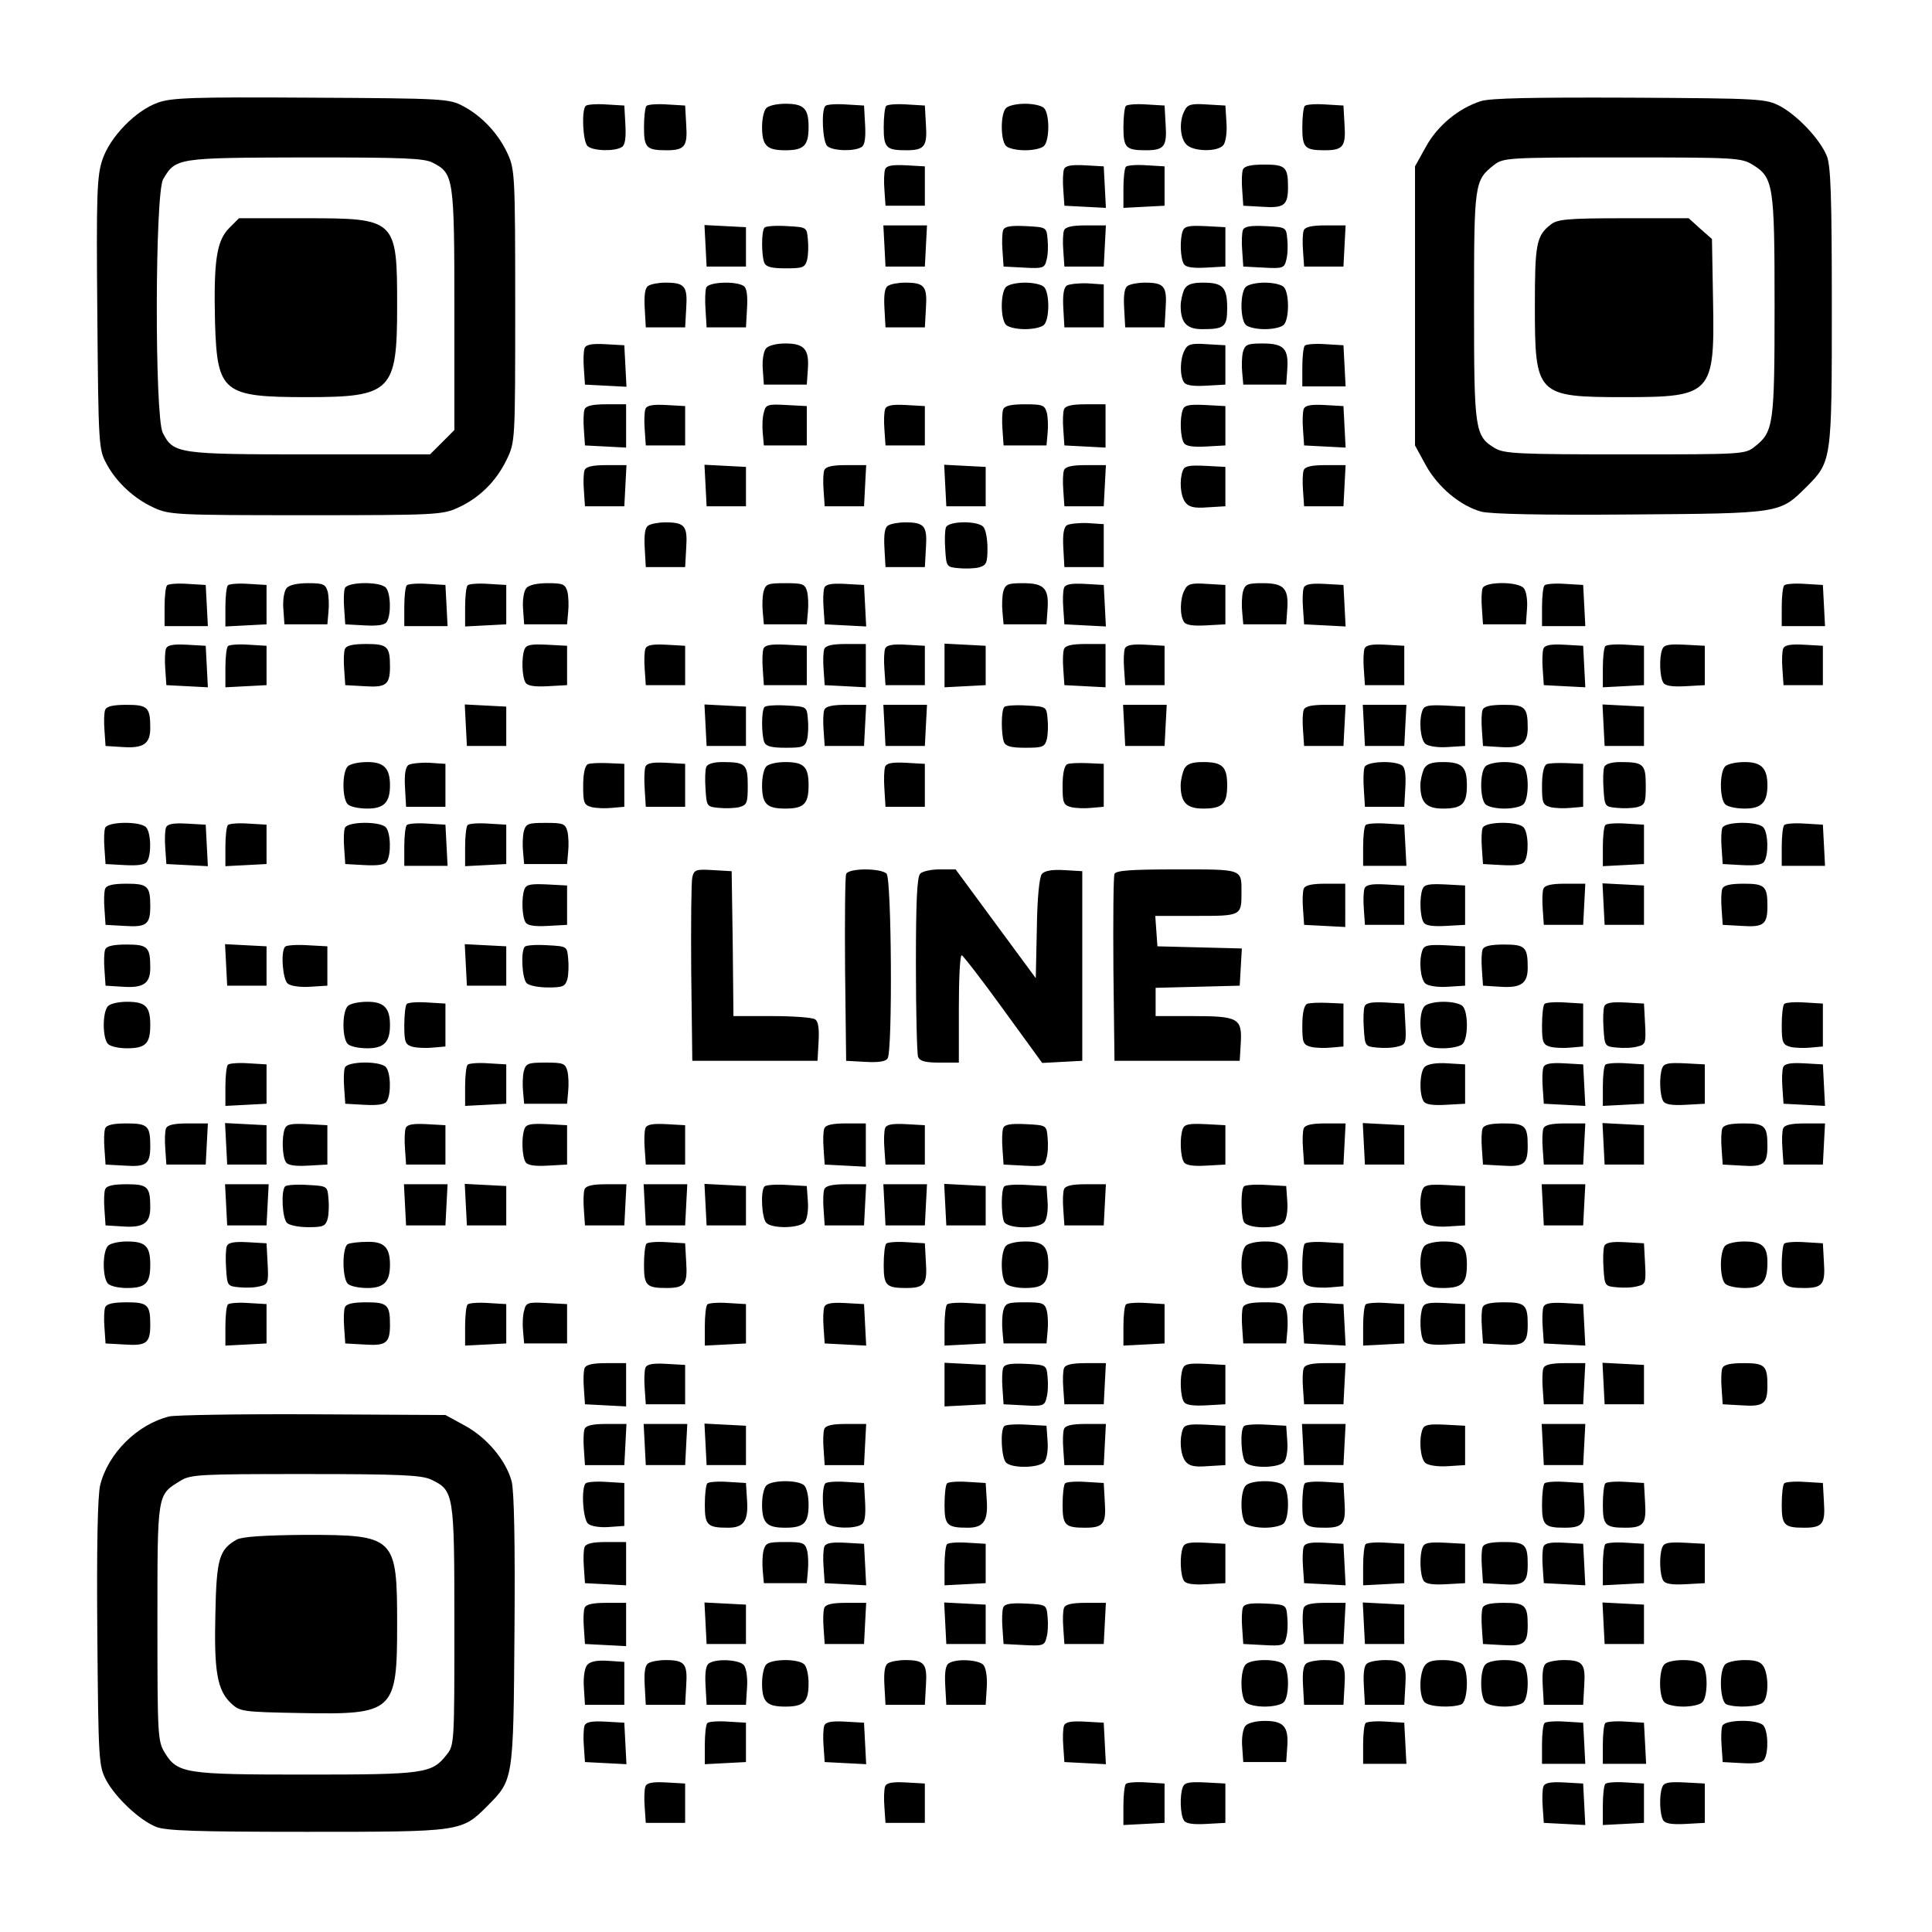
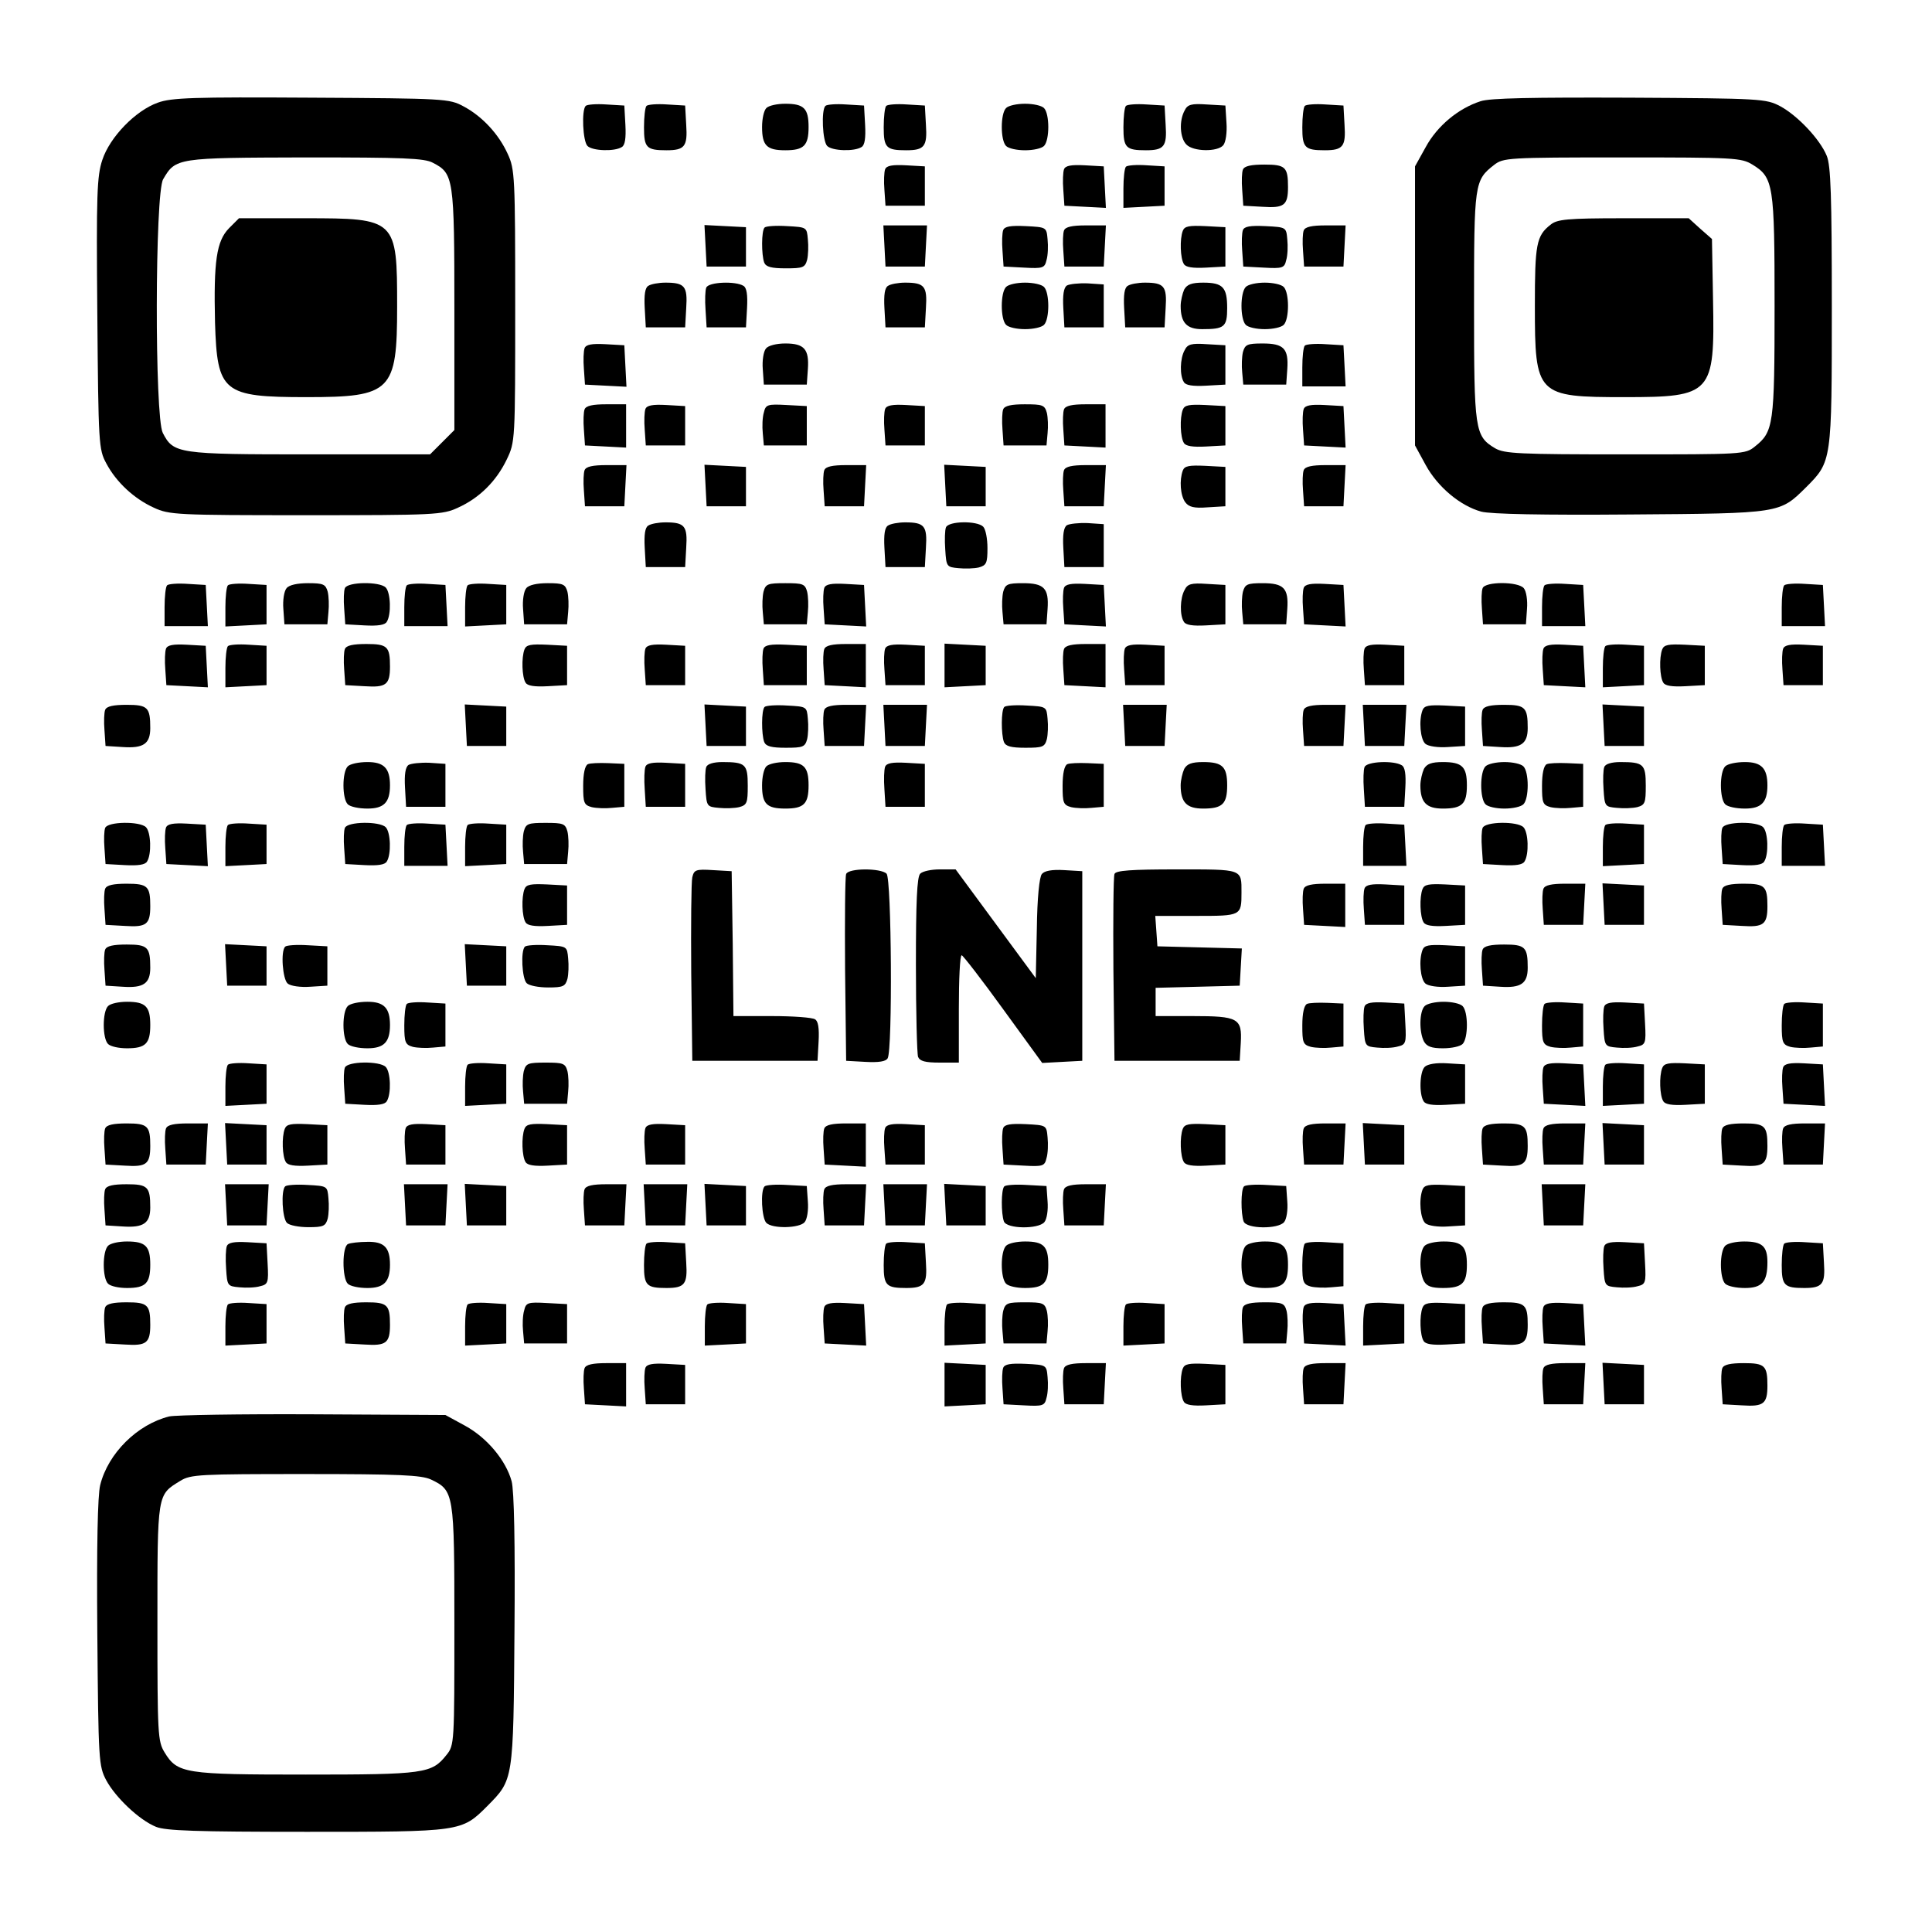
<svg xmlns="http://www.w3.org/2000/svg" version="1.0" width="720" height="720" viewBox="0 0 540 540">
  <path d="M44.1 28.7c-6.2 2.2-13.4 9.6-15.5 16-1.5 4.5-1.7 9.6-1.4 42.9.3 36.7.4 38 2.5 41.9 2.8 5.3 7.8 9.9 13.3 12.4 4.3 2 6.4 2.1 42.5 2.1s38.2-.1 42.5-2.1c6-2.7 10.7-7.4 13.6-13.4 2.4-5 2.4-5.1 2.4-43 0-36.1-.1-38.2-2.1-42.5-2.5-5.5-7.1-10.5-12.4-13.3-3.9-2.1-5.1-2.2-42.5-2.4-33-.2-39.1 0-42.9 1.4zM121 45.5c5.8 3 6 4.1 6 41.1v33.6l-3.4 3.4-3.4 3.4H86.6c-37 0-38.1-.2-41.1-6-2.3-4.5-2.2-67 .1-70.9 3.5-6 3.8-6 39.7-6.1 27.4 0 33.3.2 35.7 1.5z" />
  <path d="M64 63.8c-3.5 3.6-4.3 9.2-3.9 26.4.6 19.5 2.2 20.8 25.6 20.8 23.7 0 25.3-1.6 25.3-25.3 0-24.5-.2-24.7-25.8-24.7H66.8L64 63.8zm349.8-35.5c-6.2 2-12.1 6.9-15.3 12.8l-3 5.4v78l3 5.5c3.4 6.2 9.7 11.4 15.5 13 2.6.7 17.3 1 41.7.8 42.2-.3 41.7-.3 49.1-7.6 7.2-7.2 7.2-7.2 7.2-50.5 0-31-.3-39.4-1.4-42.1-1.9-4.7-8.2-11.3-13-13.9-4-2.1-5.2-2.2-42.1-2.4-27.2-.1-39.1.1-41.7 1zm76 17.7c5.9 3.6 6.2 5.6 6.2 39.5 0 33.2-.3 35.2-5.5 39.3-2.7 2.2-3.4 2.2-36.2 2.2-29.8 0-33.8-.2-36.4-1.7-5.7-3.4-5.9-5-5.9-39.8 0-34.3.1-35.1 5.6-39.4 2.6-2 3.7-2.1 35.8-2.1 31.4 0 33.3.1 36.4 2z" />
  <path d="M433.4 62.8c-4 3.1-4.4 5.5-4.4 22.7 0 25 .5 25.5 25.1 25.5 24.4 0 25.2-.9 24.7-27.1l-.3-17.1-3.3-2.9L472 61h-18.3c-15.7 0-18.5.3-20.3 1.8zM163.7 29.6c-1.2 1.2-.8 9.9.5 11.2 1.4 1.4 7.6 1.6 9.6.3.9-.5 1.2-2.5 1-6.2l-.3-5.4-5-.3c-2.8-.2-5.4 0-5.8.4zm17 0c-.4.4-.7 3.1-.7 6 0 5.7.7 6.4 6.3 6.4 5.1 0 5.9-1.1 5.5-7.1l-.3-5.4-5-.3c-2.8-.2-5.4 0-5.8.4zm33.5.6c-.7.7-1.2 3-1.2 5.3 0 5.2 1.3 6.5 6.5 6.5s6.5-1.3 6.5-6.5-1.3-6.5-6.5-6.5c-2.3 0-4.6.5-5.3 1.2zm16.5-.6c-1.2 1.2-.8 9.9.5 11.2 1.4 1.4 7.6 1.6 9.6.3.9-.5 1.2-2.5 1-6.2l-.3-5.4-5-.3c-2.8-.2-5.4 0-5.8.4zm17 0c-.4.4-.7 3.1-.7 6 0 5.7.7 6.4 6.3 6.4 5.1 0 5.9-1.1 5.5-7.1l-.3-5.4-5-.3c-2.8-.2-5.4 0-5.8.4zm33.5.6c-1.6 1.6-1.6 9 0 10.6.7.7 3 1.2 5.3 1.2s4.6-.5 5.3-1.2c1.6-1.6 1.6-9 0-10.6-.7-.7-3-1.2-5.3-1.2s-4.6.5-5.3 1.2zm33.5-.6c-.4.4-.7 3.1-.7 6 0 5.7.7 6.4 6.3 6.4 5.1 0 5.9-1.1 5.5-7.1l-.3-5.4-5-.3c-2.8-.2-5.4 0-5.8.4zm16.4 1.3c-1.6 2.9-1.3 7.7.5 9.5 1.9 2 8.7 2.1 10.3.2.7-.8 1.1-3.6.9-6.3l-.3-4.8-5.2-.3c-4.3-.3-5.4 0-6.2 1.7zm33.6-1.3c-.4.4-.7 3.1-.7 6 0 5.7.7 6.4 6.3 6.4 5.1 0 5.9-1.1 5.5-7.1l-.3-5.4-5-.3c-2.8-.2-5.4 0-5.8.4zM247.4 47.3c-.3.8-.4 3.4-.2 5.8l.3 4.4h11v-11l-5.3-.3c-3.8-.2-5.4.1-5.8 1.1zm50 0c-.3.8-.4 3.4-.2 5.8l.3 4.4 5.8.3 5.8.3-.3-5.8-.3-5.8-5.3-.3c-3.8-.2-5.4.1-5.8 1.1zm17.3-.7c-.4.4-.7 3.2-.7 6.1v5.4l5.8-.3 5.7-.3v-11l-5-.3c-2.8-.2-5.4 0-5.8.4zm32.7.8c-.3.7-.4 3.3-.2 5.7l.3 4.4 5.4.3c6 .4 7.1-.4 7.1-5.5 0-5.6-.7-6.3-6.6-6.3-3.7 0-5.6.4-6 1.4zM197.2 68.7l.3 5.8h11v-11l-5.8-.3-5.8-.3.3 5.8zm16.5-5.1c-.9.9-.9 7.6-.1 9.8.5 1.2 2 1.6 6 1.6 4.8 0 5.4-.2 6-2.4.3-1.3.4-3.8.2-5.7-.3-3.4-.3-3.4-5.8-3.7-3.1-.2-5.9 0-6.3.4zm33.5 5.1l.3 5.8h11l.3-5.8.3-5.7h-12.2l.3 5.7zm33.2-4.4c-.3.8-.4 3.4-.2 5.8l.3 4.4 5.7.3c5.3.3 5.8.1 6.3-2.1.4-1.3.5-3.9.3-5.8-.3-3.4-.3-3.4-6.1-3.7-4.3-.2-5.9.1-6.3 1.1zm17 .1c-.3.7-.4 3.3-.2 5.7l.3 4.4h11l.3-5.8.3-5.7h-5.6c-3.8 0-5.7.4-6.1 1.4zm33.2.1c-.9 2.3-.7 7.8.3 9.3.5.9 2.5 1.2 6.2 1l5.4-.3v-11l-5.6-.3c-4.5-.2-5.8 0-6.3 1.3zm16.8-.2c-.3.8-.4 3.4-.2 5.8l.3 4.4 5.7.3c5.3.3 5.8.1 6.3-2.1.4-1.3.5-3.9.3-5.8-.3-3.4-.3-3.4-6.1-3.7-4.3-.2-5.9.1-6.3 1.1zm17 .1c-.3.7-.4 3.3-.2 5.7l.3 4.4h11l.3-5.8.3-5.7h-5.6c-3.8 0-5.7.4-6.1 1.4zM181.2 79.9c-.9.5-1.2 2.5-1 6.2l.3 5.4h11l.3-5.4c.4-6.1-.4-7.1-5.8-7.1-1.9 0-4.1.4-4.8.9zm16.2.5c-.3.7-.4 3.5-.2 6.2l.3 4.9h11l.3-5.4c.2-3.7-.1-5.7-1-6.2-2.2-1.4-9.8-1.1-10.4.5zm50.8-.5c-.9.5-1.2 2.5-1 6.2l.3 5.4h11l.3-5.4c.4-6.1-.4-7.1-5.8-7.1-1.9 0-4.1.4-4.8.9zm33 .3c-1.6 1.6-1.6 9 0 10.6.7.7 3 1.2 5.3 1.2s4.6-.5 5.3-1.2c1.6-1.6 1.6-9 0-10.6-.7-.7-3-1.2-5.3-1.2s-4.6.5-5.3 1.2zm17-.4c-.9.6-1.2 2.7-1 6.3l.3 5.4h11v-12l-4.5-.3c-2.5-.1-5.1.2-5.8.6zm17 .1c-.9.5-1.2 2.5-1 6.2l.3 5.4h11l.3-5.4c.4-6.1-.4-7.1-5.8-7.1-1.9 0-4.1.4-4.8.9zm15.8 1c-.5 1.1-1 3.2-1 4.6 0 4.7 1.7 6.5 6 6.5 6.2 0 7-.6 7-5.9 0-5.8-1.2-7.1-6.7-7.1-3.2 0-4.5.5-5.3 1.9zm17.2-.7c-1.6 1.6-1.6 9 0 10.6.7.7 3 1.2 5.3 1.2s4.6-.5 5.3-1.2c1.6-1.6 1.6-9 0-10.6-.7-.7-3-1.2-5.3-1.2s-4.6.5-5.3 1.2zM163.4 97.3c-.3.8-.4 3.4-.2 5.8l.3 4.4 5.8.3 5.8.3-.3-5.8-.3-5.8-5.3-.3c-3.8-.2-5.4.1-5.8 1.1zm50.7.1c-.7.8-1.1 3.4-.9 5.8l.3 4.3h12l.3-4.3c.4-5.6-1-7.2-6.3-7.2-2.5 0-4.8.6-5.4 1.4zm117 .5c-1.3 2.3-1.4 7.1-.2 8.9.5.9 2.5 1.2 6.2 1l5.4-.3v-11l-5.2-.3c-4.3-.3-5.4 0-6.2 1.7zm16.3.5c-.3 1.3-.4 3.8-.2 5.7l.3 3.4h12l.3-4.3c.4-5.8-1-7.2-6.9-7.2-4.3 0-4.9.3-5.5 2.4zm17.3-1.8c-.4.4-.7 3.1-.7 6.1v5.3h12.1l-.3-5.8-.3-5.7-5-.3c-2.8-.2-5.4 0-5.8.4zm-201.3 17.8c-.3.7-.4 3.3-.2 5.7l.3 4.4 5.8.3 5.7.3V113h-5.5c-3.8 0-5.7.4-6.1 1.4zm17-.1c-.3.8-.4 3.4-.2 5.8l.3 4.4h11v-11l-5.3-.3c-3.8-.2-5.4.1-5.8 1.1zm33.1 1c-.4 1.3-.5 3.9-.3 5.8l.3 3.4h12v-11l-5.7-.3c-5.3-.3-5.8-.1-6.3 2.1zm33.9-1c-.3.8-.4 3.4-.2 5.8l.3 4.4h11v-11l-5.3-.3c-3.8-.2-5.4.1-5.8 1.1zm33 .1c-.3.7-.4 3.3-.2 5.7l.3 4.4h12l.3-3.4c.2-1.9.1-4.4-.2-5.7-.6-2.2-1.2-2.4-6.2-2.4-3.7 0-5.6.4-6 1.4zm17 0c-.3.7-.4 3.3-.2 5.7l.3 4.4 5.8.3 5.7.3V113h-5.5c-3.8 0-5.7.4-6.1 1.4zm33.2.1c-.9 2.3-.7 7.8.3 9.3.5.9 2.5 1.2 6.2 1l5.4-.3v-11l-5.6-.3c-4.5-.2-5.8 0-6.3 1.3zm33.8-.2c-.3.8-.4 3.4-.2 5.8l.3 4.4 5.8.3 5.8.3-.3-5.8-.3-5.8-5.3-.3c-3.8-.2-5.4.1-5.8 1.1zm-201 17.1c-.3.7-.4 3.3-.2 5.7l.3 4.4h11l.3-5.8.3-5.7h-5.6c-3.8 0-5.7.4-6.1 1.4zm33.8 4.3l.3 5.8h11v-11l-5.8-.3-5.8-.3.3 5.8zm33.2-4.3c-.3.7-.4 3.3-.2 5.7l.3 4.4h11l.3-5.8.3-5.7h-5.6c-3.8 0-5.7.4-6.1 1.4zm33.8 4.3l.3 5.8h11v-11l-5.8-.3-5.8-.3.3 5.8zm33.2-4.3c-.3.7-.4 3.3-.2 5.7l.3 4.4h11l.3-5.8.3-5.7h-5.6c-3.8 0-5.7.4-6.1 1.4zm33.2.1c-1 2.7-.7 7 .7 8.9 1 1.3 2.4 1.7 6.2 1.4l5-.3v-11l-5.6-.3c-4.5-.2-5.8 0-6.3 1.3zm33.8-.1c-.3.7-.4 3.3-.2 5.7l.3 4.4h11l.3-5.8.3-5.7h-5.6c-3.8 0-5.7.4-6.1 1.4zm-183.2 15.5c-.9.5-1.2 2.5-1 6.2l.3 5.4h11l.3-5.4c.4-6.1-.4-7.1-5.8-7.1-1.9 0-4.1.4-4.8.9zm67 0c-.9.5-1.2 2.5-1 6.2l.3 5.4h11l.3-5.4c.4-6.1-.4-7.1-5.8-7.1-1.9 0-4.1.4-4.8.9zm16.2.5c-.3.7-.4 3.5-.2 6.2.3 4.8.4 4.9 3.7 5.2 1.9.2 4.4.1 5.7-.2 2.1-.6 2.4-1.2 2.4-5.4 0-2.6-.5-5.3-1.2-6-1.7-1.7-9.7-1.6-10.4.2zm33.8-.6c-.9.6-1.2 2.7-1 6.3l.3 5.4h11v-12l-4.5-.3c-2.5-.1-5.1.2-5.8.6zM46.7 163.6c-.4.4-.7 3.1-.7 6.1v5.3h12.1l-.3-5.8-.3-5.7-5-.3c-2.8-.2-5.4 0-5.8.4zm17 0c-.4.4-.7 3.2-.7 6.1v5.4l5.8-.3 5.7-.3v-11l-5-.3c-2.8-.2-5.4 0-5.8.4zm16.4.8c-.7.8-1.1 3.4-.9 5.8l.3 4.3h12l.3-3.4c.2-1.9.1-4.4-.2-5.7-.6-2.1-1.2-2.4-5.5-2.4-3 0-5.3.5-6 1.4zm16.3 0c-.3.7-.4 3.3-.2 5.7l.3 4.4 5.4.3c3.7.2 5.7-.1 6.2-1 1.3-2 1.1-8.2-.3-9.6-1.7-1.7-10.7-1.6-11.4.2zm17.3-.8c-.4.4-.7 3.1-.7 6.1v5.3h12.1l-.3-5.8-.3-5.7-5-.3c-2.8-.2-5.4 0-5.8.4zm17 0c-.4.4-.7 3.2-.7 6.1v5.4l5.8-.3 5.7-.3v-11l-5-.3c-2.8-.2-5.4 0-5.8.4zm16.4.8c-.7.8-1.1 3.4-.9 5.8l.3 4.3h12l.3-3.4c.2-1.9.1-4.4-.2-5.7-.6-2.1-1.2-2.4-5.5-2.4-3 0-5.3.5-6 1.4zm66.3 1c-.3 1.3-.4 3.8-.2 5.7l.3 3.4h12l.3-3.4c.2-1.9.1-4.4-.2-5.7-.6-2.2-1.2-2.4-6.1-2.4-4.9 0-5.5.2-6.1 2.4zm17-1.1c-.3.8-.4 3.4-.2 5.8l.3 4.4 5.8.3 5.8.3-.3-5.8-.3-5.8-5.3-.3c-3.8-.2-5.4.1-5.8 1.1zm50 1.1c-.3 1.3-.4 3.8-.2 5.7l.3 3.4h12l.3-4.3c.4-5.8-1-7.2-6.9-7.2-4.3 0-4.9.3-5.5 2.4zm17-1.1c-.3.8-.4 3.4-.2 5.8l.3 4.4 5.8.3 5.8.3-.3-5.8-.3-5.8-5.3-.3c-3.8-.2-5.4.1-5.8 1.1zm33.7.6c-1.3 2.3-1.4 7.1-.2 8.9.5.9 2.5 1.2 6.2 1l5.4-.3v-11l-5.2-.3c-4.3-.3-5.4 0-6.2 1.7zm16.3.5c-.3 1.3-.4 3.8-.2 5.7l.3 3.4h12l.3-4.3c.4-5.8-1-7.2-6.9-7.2-4.3 0-4.9.3-5.5 2.4zm17-1.1c-.3.8-.4 3.4-.2 5.8l.3 4.4 5.8.3 5.8.3-.3-5.8-.3-5.8-5.3-.3c-3.8-.2-5.4.1-5.8 1.1zm50 .1c-.3.7-.4 3.3-.2 5.7l.3 4.4h12l.3-4.3c.2-2.4-.2-5-.9-5.8-1.6-1.9-10.8-1.9-11.5 0zm17.3-.8c-.4.4-.7 3.1-.7 6.1v5.3h12.1l-.3-5.8-.3-5.7-5-.3c-2.8-.2-5.4 0-5.8.4zm67 0c-.4.4-.7 3.1-.7 6.1v5.3h12.1l-.3-5.8-.3-5.7-5-.3c-2.8-.2-5.4 0-5.8.4zM46.4 181.3c-.3.8-.4 3.4-.2 5.8l.3 4.4 5.8.3 5.8.3-.3-5.8-.3-5.8-5.3-.3c-3.8-.2-5.4.1-5.8 1.1zm17.3-.7c-.4.4-.7 3.2-.7 6.1v5.4l5.8-.3 5.7-.3v-11l-5-.3c-2.8-.2-5.4 0-5.8.4zm32.7.8c-.3.7-.4 3.3-.2 5.7l.3 4.4 5.4.3c6 .4 7.1-.4 7.1-5.5 0-5.6-.7-6.3-6.6-6.3-3.7 0-5.6.4-6 1.4zm50.2.1c-.9 2.3-.7 7.8.3 9.3.5.9 2.5 1.2 6.2 1l5.4-.3v-11l-5.6-.3c-4.5-.2-5.8 0-6.3 1.3zm33.8-.2c-.3.8-.4 3.4-.2 5.8l.3 4.4h11v-11l-5.3-.3c-3.8-.2-5.4.1-5.8 1.1zm33 0c-.3.8-.4 3.4-.2 5.8l.3 4.4h12v-11l-5.8-.3c-4.3-.2-5.9.1-6.3 1.1zm17 .1c-.3.7-.4 3.3-.2 5.7l.3 4.4 5.8.3 5.7.3V180h-5.5c-3.8 0-5.7.4-6.1 1.4zm17-.1c-.3.8-.4 3.4-.2 5.8l.3 4.4h11v-11l-5.3-.3c-3.8-.2-5.4.1-5.8 1.1zM264 186v6.1l5.8-.3 5.7-.3v-11l-5.7-.3-5.8-.3v6.1zm33.4-4.6c-.3.7-.4 3.3-.2 5.7l.3 4.4 5.8.3 5.7.3V180h-5.5c-3.8 0-5.7.4-6.1 1.4zm17-.1c-.3.8-.4 3.4-.2 5.8l.3 4.4h11v-11l-5.3-.3c-3.8-.2-5.4.1-5.8 1.1zm67 0c-.3.8-.4 3.4-.2 5.8l.3 4.4h11v-11l-5.3-.3c-3.8-.2-5.4.1-5.8 1.1zm50 0c-.3.8-.4 3.4-.2 5.8l.3 4.4 5.8.3 5.8.3-.3-5.8-.3-5.8-5.3-.3c-3.8-.2-5.4.1-5.8 1.1zm17.3-.7c-.4.4-.7 3.2-.7 6.1v5.4l5.8-.3 5.7-.3v-11l-5-.3c-2.8-.2-5.4 0-5.8.4zm15.9.9c-.9 2.3-.7 7.8.3 9.3.5.9 2.5 1.2 6.2 1l5.4-.3v-11l-5.6-.3c-4.5-.2-5.8 0-6.3 1.3zm33.8-.2c-.3.8-.4 3.4-.2 5.8l.3 4.4h11v-11l-5.3-.3c-3.8-.2-5.4.1-5.8 1.1zm-469 17.1c-.3.7-.4 3.3-.2 5.7l.3 4.4 4.8.3c5.8.4 7.7-.9 7.7-5.3 0-5.8-.7-6.5-6.6-6.5-3.7 0-5.6.4-6 1.4zm100.8 4.3l.3 5.8h11v-11l-5.8-.3-5.8-.3.3 5.8zm67 0l.3 5.8h11v-11l-5.8-.3-5.8-.3.3 5.8zm16.5-5.1c-.9.9-.9 7.6-.1 9.8.5 1.2 2 1.6 6 1.6 4.8 0 5.4-.2 6-2.4.3-1.3.4-3.8.2-5.7-.3-3.4-.3-3.4-5.8-3.7-3.1-.2-5.9 0-6.3.4zm16.7.8c-.3.7-.4 3.3-.2 5.7l.3 4.4h11l.3-5.8.3-5.7h-5.6c-3.8 0-5.7.4-6.1 1.4zm16.8 4.3l.3 5.8h11l.3-5.8.3-5.7h-12.2l.3 5.7zm33.5-5.1c-.9.9-.9 7.6-.1 9.8.5 1.2 2 1.6 6 1.6 4.8 0 5.4-.2 6-2.4.3-1.3.4-3.8.2-5.7-.3-3.4-.3-3.4-5.8-3.7-3.1-.2-5.9 0-6.3.4zm33.5 5.1l.3 5.8h11l.3-5.8.3-5.7h-12.2l.3 5.7zm50.2-4.3c-.3.7-.4 3.3-.2 5.7l.3 4.4h11l.3-5.8.3-5.7h-5.6c-3.8 0-5.7.4-6.1 1.4zm16.8 4.3l.3 5.8h11l.3-5.8.3-5.7h-12.2l.3 5.7zm16.4-4.2c-1.1 2.9-.6 8.2.8 9.4.8.7 3.6 1.1 6.3.9l4.8-.3v-11l-5.6-.3c-4.5-.2-5.8 0-6.3 1.3zm16.8-.1c-.3.7-.4 3.3-.2 5.7l.3 4.4 4.8.3c5.8.4 7.7-.9 7.7-5.3 0-5.8-.7-6.5-6.6-6.5-3.7 0-5.6.4-6 1.4zm33.8 4.3l.3 5.8h11v-11l-5.8-.3-5.8-.3.3 5.8zm-351 11.5c-1.6 1.6-1.6 9 0 10.6.7.7 3.1 1.2 5.5 1.2 4.6 0 6.3-1.7 6.3-6.5s-1.7-6.5-6.3-6.5c-2.4 0-4.8.5-5.5 1.2zm17-.4c-.9.6-1.2 2.7-1 6.3l.3 5.4h11v-12l-4.5-.3c-2.5-.1-5.1.2-5.8.6zm50.1-.2c-.8.4-1.3 2.6-1.3 6 0 4.8.2 5.4 2.4 6 1.3.3 3.8.4 5.7.2l3.4-.3v-12l-4.5-.2c-2.5-.1-5.1 0-5.7.3zm16.1.7c-.3.8-.4 3.6-.2 6.3l.3 4.9h11v-12l-5.3-.3c-3.8-.2-5.4.1-5.8 1.1zm17 .1c-.3.7-.4 3.5-.2 6.2.3 4.8.4 4.9 3.7 5.2 1.9.2 4.4.1 5.7-.2 2.2-.6 2.4-1.2 2.4-6 0-6-.6-6.6-7.1-6.6-2.4 0-4.2.5-4.5 1.4zm16.8-.2c-.7.7-1.2 3-1.2 5.3 0 5.2 1.3 6.5 6.5 6.5s6.5-1.3 6.5-6.5-1.3-6.5-6.5-6.5c-2.3 0-4.6.5-5.3 1.2zm33.2.1c-.3.8-.4 3.6-.2 6.3l.3 4.9h11v-12l-5.3-.3c-3.8-.2-5.4.1-5.8 1.1zm50.9-.7c-.8.4-1.3 2.6-1.3 6 0 4.8.2 5.4 2.4 6 1.3.3 3.8.4 5.7.2l3.4-.3v-12l-4.5-.2c-2.5-.1-5.1 0-5.7.3zm32.7 1.3c-.5 1.1-1 3.2-1 4.6 0 4.8 1.7 6.5 6.3 6.5 5.4 0 6.7-1.3 6.7-6.5s-1.3-6.5-6.7-6.5c-3.2 0-4.5.5-5.3 1.9zm50.4-.5c-.3.7-.4 3.5-.2 6.2l.3 4.9h11l.3-5.4c.2-3.7-.1-5.7-1-6.2-2.2-1.4-9.8-1.1-10.4.5zm16.6.5c-.5 1.1-1 3.2-1 4.6 0 4.8 1.7 6.5 6.3 6.5 5.4 0 6.7-1.3 6.7-6.5s-1.3-6.5-6.7-6.5c-3.2 0-4.5.5-5.3 1.9zm17.2-.7c-1.6 1.6-1.6 9 0 10.6.7.7 3 1.2 5.3 1.2s4.6-.5 5.3-1.2c1.6-1.6 1.6-9 0-10.6-.7-.7-3-1.2-5.3-1.2s-4.6.5-5.3 1.2zm17.1-.6c-.8.4-1.3 2.6-1.3 6 0 4.8.2 5.4 2.4 6 1.3.3 3.8.4 5.7.2l3.4-.3v-12l-4.5-.2c-2.5-.1-5.1 0-5.7.3zm16.1.8c-.3.7-.4 3.5-.2 6.2.3 4.8.4 4.9 3.7 5.2 1.9.2 4.4.1 5.7-.2 2.2-.6 2.4-1.2 2.4-6 0-6-.6-6.6-7.1-6.6-2.4 0-4.2.5-4.5 1.4zm33.8-.2c-1.6 1.6-1.6 9 0 10.6.7.7 3.1 1.2 5.5 1.2 4.6 0 6.3-1.7 6.3-6.5s-1.7-6.5-6.3-6.5c-2.4 0-4.8.5-5.5 1.2zM29.4 231.4c-.3.7-.4 3.3-.2 5.7l.3 4.4 5.4.3c3.7.2 5.7-.1 6.2-1 1.3-2 1.1-8.2-.3-9.6-1.7-1.7-10.7-1.6-11.4.2zm17-.1c-.3.8-.4 3.4-.2 5.8l.3 4.4 5.8.3 5.8.3-.3-5.8-.3-5.8-5.3-.3c-3.8-.2-5.4.1-5.8 1.1zm17.3-.7c-.4.4-.7 3.2-.7 6.1v5.4l5.8-.3 5.7-.3v-11l-5-.3c-2.8-.2-5.4 0-5.8.4zm32.7.8c-.3.7-.4 3.3-.2 5.7l.3 4.4 5.4.3c3.7.2 5.7-.1 6.2-1 1.3-2 1.1-8.2-.3-9.6-1.7-1.7-10.7-1.6-11.4.2zm17.3-.8c-.4.4-.7 3.1-.7 6.1v5.3h12.1l-.3-5.8-.3-5.7-5-.3c-2.8-.2-5.4 0-5.8.4zm17 0c-.4.4-.7 3.2-.7 6.1v5.4l5.8-.3 5.7-.3v-11l-5-.3c-2.8-.2-5.4 0-5.8.4zm15.7 1.8c-.3 1.3-.4 3.8-.2 5.7l.3 3.4h12l.3-3.4c.2-1.9.1-4.4-.2-5.7-.6-2.2-1.2-2.4-6.1-2.4-4.9 0-5.5.2-6.1 2.4zm235.3-1.8c-.4.4-.7 3.1-.7 6.1v5.3h12.1l-.3-5.8-.3-5.7-5-.3c-2.8-.2-5.4 0-5.8.4zm32.7.8c-.3.7-.4 3.3-.2 5.7l.3 4.4 5.4.3c3.7.2 5.7-.1 6.2-1 1.3-2 1.1-8.2-.3-9.6-1.7-1.7-10.7-1.6-11.4.2zm34.3-.8c-.4.4-.7 3.2-.7 6.1v5.4l5.8-.3 5.7-.3v-11l-5-.3c-2.8-.2-5.4 0-5.8.4zm32.7.8c-.3.7-.4 3.3-.2 5.7l.3 4.4 5.4.3c3.7.2 5.7-.1 6.2-1 1.3-2 1.1-8.2-.3-9.6-1.7-1.7-10.7-1.6-11.4.2zm17.3-.8c-.4.4-.7 3.1-.7 6.1v5.3h12.1l-.3-5.8-.3-5.7-5-.3c-2.8-.2-5.4 0-5.8.4zm-305.2 14.6c-.3 1.3-.4 13.3-.3 26.8l.3 24.5h35l.3-5.4c.2-3.7-.1-5.7-1-6.2-.7-.5-6.1-.9-12-.9H205l-.2-20.3-.3-20.2-5.2-.3c-4.8-.3-5.3-.1-5.8 2zm43-.9c-.3.7-.4 12.7-.3 26.7l.3 25.5 5.4.3c3.7.2 5.7-.1 6.2-1 1.4-2.2 1.1-50.2-.3-51.6-1.6-1.6-10.7-1.6-11.3.1zm20.7-.1c-.9.9-1.2 7.9-1.2 25.4 0 13.3.3 24.9.6 25.8.5 1.2 2 1.6 6 1.6h5.4v-15c0-8.3.3-15 .8-15 .4.1 5.6 6.8 11.6 15.1l10.9 15 5.6-.3 5.6-.3v-53l-5.1-.3c-3.4-.2-5.5.2-6.2 1.1-.7.8-1.3 6.8-1.4 15.2l-.3 13.9-11.2-15.2-11.2-15.2h-4.4c-2.4 0-4.8.5-5.5 1.2zm54.3.1c-.3.7-.4 12.7-.3 26.7l.3 25.5h35l.3-5c.4-6.9-.7-7.5-13.5-7.5H323v-7.9l11.8-.3 11.7-.3.3-5.2.3-5.2-11.8-.3-11.8-.3-.3-4.3-.3-4.2h11.4c12.6 0 12.7 0 12.7-6.5 0-6.7.5-6.5-18.1-6.5-12.8 0-17.1.3-17.4 1.3zm-282.1 4.1c-.3.7-.4 3.3-.2 5.7l.3 4.4 5.4.3c6 .4 7.1-.4 7.1-5.5 0-5.6-.7-6.3-6.6-6.3-3.7 0-5.6.4-6 1.4zm117.2.1c-.9 2.3-.7 7.8.3 9.3.5.9 2.5 1.2 6.2 1l5.4-.3v-11l-5.6-.3c-4.5-.2-5.8 0-6.3 1.3zm217.8-.1c-.3.7-.4 3.3-.2 5.7l.3 4.4 5.8.3 5.7.3V247h-5.5c-3.8 0-5.7.4-6.1 1.4zm17-.1c-.3.8-.4 3.4-.2 5.8l.3 4.4h11v-11l-5.3-.3c-3.8-.2-5.4.1-5.8 1.1zm16.2.2c-.9 2.3-.7 7.8.3 9.3.5.9 2.5 1.2 6.2 1l5.4-.3v-11l-5.6-.3c-4.5-.2-5.8 0-6.3 1.3zm33.8-.1c-.3.7-.4 3.3-.2 5.7l.3 4.4h11l.3-5.8.3-5.7h-5.6c-3.8 0-5.7.4-6.1 1.4zm16.8 4.3l.3 5.8h11v-11l-5.8-.3-5.8-.3.3 5.8zm33.2-4.3c-.3.7-.4 3.3-.2 5.7l.3 4.4 5.4.3c6 .4 7.1-.4 7.1-5.5 0-5.6-.7-6.3-6.6-6.3-3.7 0-5.6.4-6 1.4zm-452 17c-.3.7-.4 3.3-.2 5.7l.3 4.4 4.8.3c5.8.4 7.7-.9 7.7-5.3 0-5.8-.7-6.5-6.6-6.5-3.7 0-5.6.4-6 1.4zm33.8 4.3l.3 5.8h11v-11l-5.8-.3-5.8-.3.3 5.8zm16.5-5.1c-1.3 1.3-.7 9.1.7 10.3.8.7 3.6 1.1 6.3.9l4.8-.3v-11l-5.5-.3c-3.1-.2-5.9 0-6.3.4zm50.5 5.1l.3 5.8h11v-11l-5.8-.3-5.8-.3.3 5.8zm16.5-5.1c-1.2 1.2-.8 8.9.5 10.2.7.7 3.4 1.2 6 1.2 4.2 0 4.8-.3 5.4-2.4.3-1.3.4-3.8.2-5.7-.3-3.4-.3-3.4-5.8-3.7-3.1-.2-5.9 0-6.3.4zm250.9.9c-1.1 2.9-.6 8.2.8 9.4.8.7 3.6 1.1 6.3.9l4.8-.3v-11l-5.6-.3c-4.5-.2-5.8 0-6.3 1.3zm16.8-.1c-.3.7-.4 3.3-.2 5.7l.3 4.4 4.8.3c5.8.4 7.7-.9 7.7-5.3 0-5.8-.7-6.5-6.6-6.5-3.7 0-5.6.4-6 1.4zM30.2 281.2c-1.6 1.6-1.6 9 0 10.6.7.7 3 1.2 5.3 1.2 5.2 0 6.5-1.3 6.5-6.5s-1.3-6.5-6.5-6.5c-2.3 0-4.6.5-5.3 1.2zm67 0c-1.6 1.6-1.6 9 0 10.6.7.7 3.1 1.2 5.5 1.2 4.6 0 6.3-1.7 6.3-6.5s-1.7-6.5-6.3-6.5c-2.4 0-4.8.5-5.5 1.2zm16.5-.6c-.4.4-.7 3.1-.7 6 0 4.8.3 5.4 2.4 6 1.3.3 3.8.4 5.7.2l3.4-.3v-12l-5-.3c-2.8-.2-5.4 0-5.8.4zm251.6 0c-.8.4-1.3 2.6-1.3 6 0 4.8.2 5.4 2.4 6 1.3.3 3.8.4 5.7.2l3.4-.3v-12l-4.5-.2c-2.5-.1-5.1 0-5.7.3zm16.1.7c-.3.8-.4 3.6-.2 6.3.3 4.8.4 4.9 3.7 5.2 1.9.2 4.5.1 5.8-.3 2.2-.5 2.4-1 2.1-6.3l-.3-5.7-5.3-.3c-3.8-.2-5.4.1-5.8 1.1zm16.8-.1c-1.5 1.5-1.6 7.2-.2 9.9.8 1.4 2.1 1.9 5.3 1.9 2.4 0 4.8-.5 5.5-1.2 1.6-1.6 1.6-9 0-10.6-.7-.7-3-1.2-5.3-1.2s-4.6.5-5.3 1.2zm33.5-.6c-.4.4-.7 3.1-.7 6 0 4.8.3 5.4 2.4 6 1.3.3 3.8.4 5.7.2l3.4-.3v-12l-5-.3c-2.8-.2-5.4 0-5.8.4zm16.7.7c-.3.8-.4 3.6-.2 6.3.3 4.8.4 4.9 3.7 5.2 1.9.2 4.5.1 5.8-.3 2.2-.5 2.4-1 2.1-6.3l-.3-5.7-5.3-.3c-3.8-.2-5.4.1-5.8 1.1zm50.3-.7c-.4.4-.7 3.1-.7 6 0 4.8.3 5.4 2.4 6 1.3.3 3.8.4 5.7.2l3.4-.3v-12l-5-.3c-2.8-.2-5.4 0-5.8.4zm-435 17c-.4.4-.7 3.2-.7 6.1v5.4l5.8-.3 5.7-.3v-11l-5-.3c-2.8-.2-5.4 0-5.8.4zm32.7.8c-.3.7-.4 3.3-.2 5.7l.3 4.4 5.4.3c3.7.2 5.7-.1 6.2-1 1.3-2 1.1-8.2-.3-9.6-1.7-1.7-10.7-1.6-11.4.2zm34.3-.8c-.4.4-.7 3.2-.7 6.1v5.4l5.8-.3 5.7-.3v-11l-5-.3c-2.8-.2-5.4 0-5.8.4zm15.7 1.8c-.3 1.3-.4 3.8-.2 5.7l.3 3.4h12l.3-3.4c.2-1.9.1-4.4-.2-5.7-.6-2.2-1.2-2.4-6.1-2.4-4.9 0-5.5.2-6.1 2.4zm251.8-1.2c-1.4 1.4-1.6 7.6-.3 9.6.5.9 2.5 1.2 6.2 1l5.4-.3v-11l-5-.3c-3-.2-5.5.2-6.3 1zm33.2.1c-.3.8-.4 3.4-.2 5.8l.3 4.4 5.8.3 5.8.3-.3-5.8-.3-5.8-5.3-.3c-3.8-.2-5.4.1-5.8 1.1zm17.3-.7c-.4.4-.7 3.2-.7 6.1v5.4l5.8-.3 5.7-.3v-11l-5-.3c-2.8-.2-5.4 0-5.8.4zm15.9.9c-.9 2.3-.7 7.8.3 9.3.5.9 2.5 1.2 6.2 1l5.4-.3v-11l-5.6-.3c-4.5-.2-5.8 0-6.3 1.3zm33.8-.2c-.3.8-.4 3.4-.2 5.8l.3 4.4 5.8.3 5.8.3-.3-5.8-.3-5.8-5.3-.3c-3.8-.2-5.4.1-5.8 1.1zm-469 17.1c-.3.7-.4 3.3-.2 5.7l.3 4.4 5.4.3c6 .4 7.1-.4 7.1-5.5 0-5.6-.7-6.3-6.6-6.3-3.7 0-5.6.4-6 1.4zm17 0c-.3.7-.4 3.3-.2 5.7l.3 4.4h11l.3-5.8.3-5.7h-5.6c-3.8 0-5.7.4-6.1 1.4zm16.8 4.3l.3 5.8h11v-11l-5.8-.3-5.8-.3.3 5.8zm16.4-4.2c-.9 2.3-.7 7.8.3 9.3.5.9 2.5 1.2 6.2 1l5.4-.3v-11l-5.6-.3c-4.5-.2-5.8 0-6.3 1.3zm33.8-.2c-.3.8-.4 3.4-.2 5.8l.3 4.4h11v-11l-5.3-.3c-3.8-.2-5.4.1-5.8 1.1zm33.2.2c-.9 2.3-.7 7.8.3 9.3.5.9 2.5 1.2 6.2 1l5.4-.3v-11l-5.6-.3c-4.5-.2-5.8 0-6.3 1.3zm33.8-.2c-.3.8-.4 3.4-.2 5.8l.3 4.4h11v-11l-5.3-.3c-3.8-.2-5.4.1-5.8 1.1zm50 .1c-.3.7-.4 3.3-.2 5.7l.3 4.4 5.8.3 5.7.3V314h-5.5c-3.8 0-5.7.4-6.1 1.4zm17-.1c-.3.8-.4 3.4-.2 5.8l.3 4.4h11v-11l-5.3-.3c-3.8-.2-5.4.1-5.8 1.1zm33 0c-.3.8-.4 3.4-.2 5.8l.3 4.4 5.7.3c5.3.3 5.8.1 6.3-2.1.4-1.3.5-3.9.3-5.8-.3-3.4-.3-3.4-6.1-3.7-4.3-.2-5.9.1-6.3 1.1zm50.2.2c-.9 2.3-.7 7.8.3 9.3.5.9 2.5 1.2 6.2 1l5.4-.3v-11l-5.6-.3c-4.5-.2-5.8 0-6.3 1.3zm33.8-.1c-.3.7-.4 3.3-.2 5.7l.3 4.4h11l.3-5.8.3-5.7h-5.6c-3.8 0-5.7.4-6.1 1.4zm16.8 4.3l.3 5.8h11v-11l-5.8-.3-5.8-.3.3 5.8zm33.2-4.3c-.3.7-.4 3.3-.2 5.7l.3 4.4 5.4.3c6 .4 7.1-.4 7.1-5.5 0-5.6-.7-6.3-6.6-6.3-3.7 0-5.6.4-6 1.4zm17 0c-.3.7-.4 3.3-.2 5.7l.3 4.4h11l.3-5.8.3-5.7h-5.6c-3.8 0-5.7.4-6.1 1.4zm16.8 4.3l.3 5.8h11v-11l-5.8-.3-5.8-.3.3 5.8zm33.2-4.3c-.3.7-.4 3.3-.2 5.7l.3 4.4 5.4.3c6 .4 7.1-.4 7.1-5.5 0-5.6-.7-6.3-6.6-6.3-3.7 0-5.6.4-6 1.4zm17 0c-.3.7-.4 3.3-.2 5.7l.3 4.4h11l.3-5.8.3-5.7h-5.6c-3.8 0-5.7.4-6.1 1.4zm-469 17c-.3.7-.4 3.3-.2 5.7l.3 4.4 4.8.3c5.8.4 7.7-.9 7.7-5.3 0-5.8-.7-6.5-6.6-6.5-3.7 0-5.6.4-6 1.4zm33.8 4.3l.3 5.8h11l.3-5.8.3-5.7H62.9l.3 5.7zm16.5-5.1c-1.2 1.2-.8 8.9.5 10.2.7.7 3.4 1.2 6 1.2 4.2 0 4.8-.3 5.4-2.4.3-1.3.4-3.8.2-5.7-.3-3.4-.3-3.4-5.8-3.7-3.1-.2-5.9 0-6.3.4zm33.5 5.1l.3 5.8h11l.3-5.8.3-5.7h-12.2l.3 5.7zm17 0l.3 5.8h11v-11l-5.8-.3-5.8-.3.3 5.8zm33.2-4.3c-.3.7-.4 3.3-.2 5.7l.3 4.4h11l.3-5.8.3-5.7h-5.6c-3.8 0-5.7.4-6.1 1.4zm16.8 4.3l.3 5.8h11l.3-5.8.3-5.7h-12.2l.3 5.7zm17 0l.3 5.8h11v-11l-5.8-.3-5.8-.3.3 5.8zm16.5-5.1c-1.2 1.2-.8 8.9.5 10.2 1.7 1.7 9.3 1.5 10.7-.2.7-.8 1.1-3.4.9-5.8l-.3-4.3-5.5-.3c-3.1-.2-5.9 0-6.3.4zm16.7.8c-.3.7-.4 3.3-.2 5.7l.3 4.4h11l.3-5.8.3-5.7h-5.6c-3.8 0-5.7.4-6.1 1.4zm16.8 4.3l.3 5.8h11l.3-5.8.3-5.7h-12.2l.3 5.7zm17 0l.3 5.8h11v-11l-5.8-.3-5.8-.3.3 5.8zm16.5-5.1c-.9.9-.9 7.6-.1 9.8.8 2.1 9.6 2.2 11.3.2.7-.8 1.1-3.4.9-5.8l-.3-4.3-5.5-.3c-3.1-.2-5.9 0-6.3.4zm16.7.8c-.3.7-.4 3.3-.2 5.7l.3 4.4h11l.3-5.8.3-5.7h-5.6c-3.8 0-5.7.4-6.1 1.4zm50.3-.8c-.9.9-.9 7.6-.1 9.8.8 2.1 9.6 2.2 11.3.2.7-.8 1.1-3.4.9-5.8l-.3-4.3-5.5-.3c-3.1-.2-5.9 0-6.3.4zm49.9.9c-1.1 2.9-.6 8.2.8 9.4.8.7 3.6 1.1 6.3.9l4.8-.3v-11l-5.6-.3c-4.5-.2-5.8 0-6.3 1.3zm33.6 4.2l.3 5.8h11l.3-5.8.3-5.7h-12.2l.3 5.7zm-401 11.5c-1.6 1.6-1.6 9 0 10.6.7.7 3 1.2 5.3 1.2 5.2 0 6.5-1.3 6.5-6.5s-1.3-6.5-6.5-6.5c-2.3 0-4.6.5-5.3 1.2zm33.2.1c-.3.8-.4 3.6-.2 6.3.3 4.8.4 4.9 3.7 5.2 1.9.2 4.5.1 5.8-.3 2.2-.5 2.4-1 2.1-6.3l-.3-5.7-5.3-.3c-3.8-.2-5.4.1-5.8 1.1zm33.9-.6c-1.7.6-1.7 9.5-.1 11.1.7.7 3.1 1.2 5.5 1.2 4.6 0 6.3-1.7 6.3-6.5s-1.6-6.5-6.3-6.4c-2.3 0-4.8.3-5.4.6zm83.4-.1c-.4.4-.7 3.1-.7 6 0 5.7.7 6.4 6.3 6.4 5.1 0 5.9-1.1 5.5-7.1l-.3-5.4-5-.3c-2.8-.2-5.4 0-5.8.4zm67 0c-.4.4-.7 3.1-.7 6 0 5.7.7 6.4 6.3 6.4 5.1 0 5.9-1.1 5.5-7.1l-.3-5.4-5-.3c-2.8-.2-5.4 0-5.8.4zm33.5.6c-1.6 1.6-1.6 9 0 10.6.7.7 3 1.2 5.3 1.2 5.2 0 6.5-1.3 6.5-6.5s-1.3-6.5-6.5-6.5c-2.3 0-4.6.5-5.3 1.2zm67 0c-1.6 1.6-1.6 9 0 10.6.7.7 3 1.2 5.3 1.2 5.2 0 6.5-1.3 6.5-6.5s-1.3-6.5-6.5-6.5c-2.3 0-4.6.5-5.3 1.2zm16.5-.6c-.4.4-.7 3.1-.7 6 0 4.8.3 5.4 2.4 6 1.3.3 3.8.4 5.7.2l3.4-.3v-12l-5-.3c-2.8-.2-5.4 0-5.8.4zm33.5.6c-1.5 1.5-1.6 7.2-.2 9.9.8 1.4 2.1 1.9 5.3 1.9 5.4 0 6.7-1.3 6.7-6.5s-1.3-6.5-6.5-6.5c-2.3 0-4.6.5-5.3 1.2zm50.2.1c-.3.8-.4 3.6-.2 6.3.3 4.8.4 4.9 3.7 5.2 1.9.2 4.5.1 5.8-.3 2.2-.5 2.4-1 2.1-6.3l-.3-5.7-5.3-.3c-3.8-.2-5.4.1-5.8 1.1zm33.8-.1c-1.6 1.6-1.6 9 0 10.6.7.7 3.1 1.2 5.5 1.2 4.8 0 6.3-1.7 6.3-7.2 0-4.5-1.5-5.8-6.5-5.8-2.3 0-4.6.5-5.3 1.2zm16.5-.6c-.4.4-.7 3.1-.7 6 0 5.7.7 6.4 6.3 6.4 5.1 0 5.9-1.1 5.5-7.1l-.3-5.4-5-.3c-2.8-.2-5.4 0-5.8.4zM29.4 365.4c-.3.7-.4 3.3-.2 5.7l.3 4.4 5.4.3c6 .4 7.1-.4 7.1-5.5 0-5.6-.7-6.3-6.6-6.3-3.7 0-5.6.4-6 1.4zm34.3-.8c-.4.4-.7 3.2-.7 6.1v5.4l5.8-.3 5.7-.3v-11l-5-.3c-2.8-.2-5.4 0-5.8.4zm32.7.8c-.3.7-.4 3.3-.2 5.7l.3 4.4 5.4.3c6 .4 7.1-.4 7.1-5.5 0-5.6-.7-6.3-6.6-6.3-3.7 0-5.6.4-6 1.4zm34.3-.8c-.4.4-.7 3.2-.7 6.1v5.4l5.8-.3 5.7-.3v-11l-5-.3c-2.8-.2-5.4 0-5.8.4zm15.8 1.7c-.4 1.3-.5 3.9-.3 5.8l.3 3.4h12v-11l-5.7-.3c-5.3-.3-5.8-.1-6.3 2.1zm51.2-1.7c-.4.4-.7 3.2-.7 6.1v5.4l5.8-.3 5.7-.3v-11l-5-.3c-2.8-.2-5.4 0-5.8.4zm32.7.7c-.3.8-.4 3.4-.2 5.8l.3 4.4 5.8.3 5.8.3-.3-5.8-.3-5.8-5.3-.3c-3.8-.2-5.4.1-5.8 1.1zm34.3-.7c-.4.4-.7 3.2-.7 6.1v5.4l5.8-.3 5.7-.3v-11l-5-.3c-2.8-.2-5.4 0-5.8.4zm15.7 1.8c-.3 1.3-.4 3.8-.2 5.7l.3 3.4h12l.3-3.4c.2-1.9.1-4.4-.2-5.7-.6-2.2-1.2-2.4-6.1-2.4-4.9 0-5.5.2-6.1 2.4zm34.3-1.8c-.4.4-.7 3.2-.7 6.1v5.4l5.8-.3 5.7-.3v-11l-5-.3c-2.8-.2-5.4 0-5.8.4zm32.7.8c-.3.7-.4 3.3-.2 5.7l.3 4.4h12l.3-3.4c.2-1.9.1-4.4-.2-5.7-.6-2.2-1.2-2.4-6.2-2.4-3.7 0-5.6.4-6 1.4zm17-.1c-.3.8-.4 3.4-.2 5.8l.3 4.4 5.8.3 5.8.3-.3-5.8-.3-5.8-5.3-.3c-3.8-.2-5.4.1-5.8 1.1zm17.3-.7c-.4.4-.7 3.2-.7 6.1v5.4l5.8-.3 5.7-.3v-11l-5-.3c-2.8-.2-5.4 0-5.8.4zm15.9.9c-.9 2.3-.7 7.8.3 9.3.5.9 2.5 1.2 6.2 1l5.4-.3v-11l-5.6-.3c-4.5-.2-5.8 0-6.3 1.3zm16.8-.1c-.3.7-.4 3.3-.2 5.7l.3 4.4 5.4.3c6 .4 7.1-.4 7.1-5.5 0-5.6-.7-6.3-6.6-6.3-3.7 0-5.6.4-6 1.4zm17-.1c-.3.8-.4 3.4-.2 5.8l.3 4.4 5.8.3 5.8.3-.3-5.8-.3-5.8-5.3-.3c-3.8-.2-5.4.1-5.8 1.1zm-268 17.1c-.3.7-.4 3.3-.2 5.7l.3 4.4 5.8.3 5.7.3V381h-5.5c-3.8 0-5.7.4-6.1 1.4zm17-.1c-.3.8-.4 3.4-.2 5.8l.3 4.4h11v-11l-5.3-.3c-3.8-.2-5.4.1-5.8 1.1zM264 387v6.1l5.8-.3 5.7-.3v-11l-5.7-.3-5.8-.3v6.1zm16.4-4.7c-.3.8-.4 3.4-.2 5.8l.3 4.4 5.7.3c5.3.3 5.8.1 6.3-2.1.4-1.3.5-3.9.3-5.8-.3-3.4-.3-3.4-6.1-3.7-4.3-.2-5.9.1-6.3 1.1zm17 .1c-.3.7-.4 3.3-.2 5.7l.3 4.4h11l.3-5.8.3-5.7h-5.6c-3.8 0-5.7.4-6.1 1.4zm33.2.1c-.9 2.3-.7 7.8.3 9.3.5.9 2.5 1.2 6.2 1l5.4-.3v-11l-5.6-.3c-4.5-.2-5.8 0-6.3 1.3zm33.8-.1c-.3.7-.4 3.3-.2 5.7l.3 4.4h11l.3-5.8.3-5.7h-5.6c-3.8 0-5.7.4-6.1 1.4zm67 0c-.3.7-.4 3.3-.2 5.7l.3 4.4h11l.3-5.8.3-5.7h-5.6c-3.8 0-5.7.4-6.1 1.4zm16.8 4.3l.3 5.8h11v-11l-5.8-.3-5.8-.3.3 5.8zm33.2-4.3c-.3.7-.4 3.3-.2 5.7l.3 4.4 5.4.3c6 .4 7.1-.4 7.1-5.5 0-5.6-.7-6.3-6.6-6.3-3.7 0-5.6.4-6 1.4zM47.3 395.9c-8.9 2.2-17.1 10.3-19.3 19.2-.7 2.9-1 16.8-.8 41.4.3 35.8.4 37.1 2.5 41.1 2.6 4.8 9.2 11.1 13.9 13 2.7 1.1 11.1 1.4 42.1 1.4 43.3 0 43.3 0 50.5-7.2 7.3-7.4 7.3-6.9 7.6-49.1.2-24.4-.1-39.1-.8-41.7-1.6-5.8-6.8-12.1-13-15.5l-5.5-3-37-.2c-20.3-.1-38.4.2-40.2.6zm73.1 17.6c6.5 3.1 6.6 3.6 6.6 40.8 0 32.8 0 33.5-2.2 36.2-4.1 5.2-6.1 5.5-39.3 5.5-33.9 0-35.9-.3-39.5-6.2-1.9-3.1-2-5-2-36.3 0-36.4-.1-35.6 6.4-39.6 2.9-1.8 5.4-1.9 34.9-1.9 26.4 0 32.4.3 35.1 1.5z" />
-   <path d="M66.2 430.3c-4.9 2.8-5.7 5.2-6 20.7-.4 16.2.5 21.4 4.4 25.1 2.5 2.3 3.1 2.4 19.4 2.7 26.1.5 27-.3 27-24.7 0-24.6-.5-25.1-25.7-25.1-11.5.1-17.5.5-19.1 1.3zm97.2-30.9c-.3.7-.4 3.3-.2 5.7l.3 4.4h11l.3-5.8.3-5.7h-5.6c-3.8 0-5.7.4-6.1 1.4zm16.8 4.3l.3 5.8h11l.3-5.8.3-5.7h-12.2l.3 5.7zm17 0l.3 5.8h11v-11l-5.8-.3-5.8-.3.3 5.8zm33.2-4.3c-.3.7-.4 3.3-.2 5.7l.3 4.4h11l.3-5.8.3-5.7h-5.6c-3.8 0-5.7.4-6.1 1.4zm50.3-.8c-1.2 1.2-.8 8.9.5 10.2 1.7 1.7 9.3 1.5 10.7-.2.7-.8 1.1-3.4.9-5.8l-.3-4.3-5.5-.3c-3.1-.2-5.9 0-6.3.4zm16.7.8c-.3.7-.4 3.3-.2 5.7l.3 4.4h11l.3-5.8.3-5.7h-5.6c-3.8 0-5.7.4-6.1 1.4zm33.2.1c-1 2.7-.7 7 .7 8.9 1 1.3 2.4 1.7 6.2 1.4l5-.3v-11l-5.6-.3c-4.5-.2-5.8 0-6.3 1.3zm17.1-.9c-1.2 1.2-.8 8.9.5 10.2 1.7 1.7 9.3 1.5 10.7-.2.7-.8 1.1-3.4.9-5.8l-.3-4.3-5.5-.3c-3.1-.2-5.9 0-6.3.4zm16.5 5.1l.3 5.8h11l.3-5.8.3-5.7h-12.2l.3 5.7zm33.4-4.2c-1.1 2.9-.6 8.2.8 9.4.8.7 3.6 1.1 6.3.9l4.8-.3v-11l-5.6-.3c-4.5-.2-5.8 0-6.3 1.3zm33.6 4.2l.3 5.8h11l.3-5.8.3-5.7h-12.2l.3 5.7zm-267.5 10.9c-1.3 1.3-.8 10.1.7 11.3.8.7 3.4 1.1 5.8.9l4.3-.3v-12l-5-.3c-2.8-.2-5.4 0-5.8.4zm34 0c-.4.4-.7 3.1-.7 6 0 5.7.7 6.4 6.5 6.4 4.4 0 5.7-1.9 5.3-7.7l-.3-4.8-5-.3c-2.8-.2-5.4 0-5.8.4zm16.5.6c-.7.7-1.2 3-1.2 5.3 0 5.2 1.3 6.5 6.5 6.5s6.5-1.3 6.5-6.5c0-2.3-.5-4.6-1.2-5.3-1.6-1.6-9-1.6-10.6 0zm16.5-.6c-1.2 1.2-.8 9.9.5 11.2 1.4 1.4 7.6 1.6 9.6.3.9-.5 1.2-2.5 1-6.2l-.3-5.4-5-.3c-2.8-.2-5.4 0-5.8.4zm34 0c-.4.4-.7 3.1-.7 6 0 5.7.7 6.4 6.5 6.4 4.4 0 5.7-1.9 5.3-7.7l-.3-4.8-5-.3c-2.8-.2-5.4 0-5.8.4zm33 0c-.4.4-.7 3.1-.7 6 0 5.7.7 6.4 6.3 6.4 5.1 0 5.9-1.1 5.5-7.1l-.3-5.4-5-.3c-2.8-.2-5.4 0-5.8.4zm50.5.6c-1.6 1.6-1.6 9 0 10.6.7.7 3 1.2 5.3 1.2s4.6-.5 5.3-1.2c1.6-1.6 1.6-9 0-10.6-1.6-1.6-9-1.6-10.6 0zm16.5-.6c-.4.4-.7 3.1-.7 6 0 5.7.7 6.4 6.3 6.4 5.1 0 5.9-1.1 5.5-7.1l-.3-5.4-5-.3c-2.8-.2-5.4 0-5.8.4zm67 0c-.4.4-.7 3.1-.7 6 0 5.7.7 6.4 6.3 6.4 5.1 0 5.9-1.1 5.5-7.1l-.3-5.4-5-.3c-2.8-.2-5.4 0-5.8.4zm17 0c-.4.4-.7 3.1-.7 6 0 5.7.7 6.4 6.3 6.4 5.1 0 5.9-1.1 5.5-7.1l-.3-5.4-5-.3c-2.8-.2-5.4 0-5.8.4zm50 0c-.4.4-.7 3.1-.7 6 0 5.7.7 6.4 6.3 6.4 5.1 0 5.9-1.1 5.5-7.1l-.3-5.4-5-.3c-2.8-.2-5.4 0-5.8.4zm-335.3 17.8c-.3.7-.4 3.3-.2 5.7l.3 4.4 5.8.3 5.7.3V431h-5.5c-3.8 0-5.7.4-6.1 1.4zm50 1c-.3 1.3-.4 3.8-.2 5.7l.3 3.4h12l.3-3.4c.2-1.9.1-4.4-.2-5.7-.6-2.2-1.2-2.4-6.1-2.4-4.9 0-5.5.2-6.1 2.4zm17-1.1c-.3.8-.4 3.4-.2 5.8l.3 4.4 5.8.3 5.8.3-.3-5.8-.3-5.8-5.3-.3c-3.8-.2-5.4.1-5.8 1.1zm34.3-.7c-.4.4-.7 3.2-.7 6.1v5.4l5.8-.3 5.7-.3v-11l-5-.3c-2.8-.2-5.4 0-5.8.4zm65.9.9c-.9 2.3-.7 7.8.3 9.3.5.9 2.5 1.2 6.2 1l5.4-.3v-11l-5.6-.3c-4.5-.2-5.8 0-6.3 1.3zm33.8-.2c-.3.8-.4 3.4-.2 5.8l.3 4.4 5.8.3 5.8.3-.3-5.8-.3-5.8-5.3-.3c-3.8-.2-5.4.1-5.8 1.1zm17.3-.7c-.4.4-.7 3.2-.7 6.1v5.4l5.8-.3 5.7-.3v-11l-5-.3c-2.8-.2-5.4 0-5.8.4zm15.9.9c-.9 2.3-.7 7.8.3 9.3.5.9 2.5 1.2 6.2 1l5.4-.3v-11l-5.6-.3c-4.5-.2-5.8 0-6.3 1.3zm16.8-.1c-.3.7-.4 3.3-.2 5.7l.3 4.4 5.4.3c6 .4 7.1-.4 7.1-5.5 0-5.6-.7-6.3-6.6-6.3-3.7 0-5.6.4-6 1.4zm17-.1c-.3.8-.4 3.4-.2 5.8l.3 4.4 5.8.3 5.8.3-.3-5.8-.3-5.8-5.3-.3c-3.8-.2-5.4.1-5.8 1.1zm17.3-.7c-.4.4-.7 3.2-.7 6.1v5.4l5.8-.3 5.7-.3v-11l-5-.3c-2.8-.2-5.4 0-5.8.4zm15.9.9c-.9 2.3-.7 7.8.3 9.3.5.9 2.5 1.2 6.2 1l5.4-.3v-11l-5.6-.3c-4.5-.2-5.8 0-6.3 1.3zm-301.2 16.9c-.3.7-.4 3.3-.2 5.7l.3 4.4 5.8.3 5.7.3V448h-5.5c-3.8 0-5.7.4-6.1 1.4zm33.8 4.3l.3 5.8h11v-11l-5.8-.3-5.8-.3.3 5.8zm33.2-4.3c-.3.7-.4 3.3-.2 5.7l.3 4.4h11l.3-5.8.3-5.7h-5.6c-3.8 0-5.7.4-6.1 1.4zm33.8 4.3l.3 5.8h11v-11l-5.8-.3-5.8-.3.3 5.8zm16.2-4.4c-.3.8-.4 3.4-.2 5.8l.3 4.4 5.7.3c5.3.3 5.8.1 6.3-2.1.4-1.3.5-3.9.3-5.8-.3-3.4-.3-3.4-6.1-3.7-4.3-.2-5.9.1-6.3 1.1zm17 .1c-.3.7-.4 3.3-.2 5.7l.3 4.4h11l.3-5.8.3-5.7h-5.6c-3.8 0-5.7.4-6.1 1.4zm50-.1c-.3.8-.4 3.4-.2 5.8l.3 4.4 5.7.3c5.3.3 5.8.1 6.3-2.1.4-1.3.5-3.9.3-5.8-.3-3.4-.3-3.4-6.1-3.7-4.3-.2-5.9.1-6.3 1.1zm17 .1c-.3.7-.4 3.3-.2 5.7l.3 4.4h11l.3-5.8.3-5.7h-5.6c-3.8 0-5.7.4-6.1 1.4zm16.8 4.3l.3 5.8h11v-11l-5.8-.3-5.8-.3.3 5.8zm33.2-4.3c-.3.7-.4 3.3-.2 5.7l.3 4.4 5.4.3c6 .4 7.1-.4 7.1-5.5 0-5.6-.7-6.3-6.6-6.3-3.7 0-5.6.4-6 1.4zm33.8 4.3l.3 5.8h11v-11l-5.8-.3-5.8-.3.3 5.8zm-284.1 11.7c-.7.8-1.1 3.5-.9 6.3l.3 4.8h11v-12l-4.6-.3c-3.1-.2-5 .2-5.8 1.2zm17.1-.5c-.9.5-1.2 2.5-1 6.2l.3 5.4h11l.3-5.4c.4-6.1-.4-7.1-5.8-7.1-1.9 0-4.1.4-4.8.9zm17 0c-.9.5-1.2 2.5-1 6.2l.3 5.4h11l.3-4.8c.2-2.7-.2-5.5-.9-6.3-1.2-1.5-7.6-1.9-9.7-.5zm16 .3c-.7.7-1.2 3-1.2 5.3 0 5.2 1.3 6.5 6.5 6.5s6.5-1.3 6.5-6.5c0-2.3-.5-4.6-1.2-5.3-1.6-1.6-9-1.6-10.6 0zm34-.3c-.9.5-1.2 2.5-1 6.2l.3 5.4h11l.3-5.4c.4-6.1-.4-7.1-5.8-7.1-1.9 0-4.1.4-4.8.9zm17 0c-.9.5-1.2 2.5-1 6.2l.3 5.4h11l.3-4.8c.2-2.7-.2-5.5-.9-6.3-1.2-1.5-7.6-1.9-9.7-.5zm83 .3c-1.6 1.6-1.6 9 0 10.6.7.7 3 1.2 5.3 1.2s4.6-.5 5.3-1.2c1.6-1.6 1.6-9 0-10.6-1.6-1.6-9-1.6-10.6 0zm17-.3c-.9.5-1.2 2.5-1 6.2l.3 5.4h11l.3-5.4c.4-6.1-.4-7.1-5.8-7.1-1.9 0-4.1.4-4.8.9zm17 0c-.9.5-1.2 2.5-1 6.2l.3 5.4h11l.3-5.4c.4-6.1-.4-7.1-5.8-7.1-1.9 0-4.1.4-4.8.9zm15.8 1c-1.4 2.7-1.3 8.4.2 9.9 1.3 1.3 7.5 1.6 10.2.6 1.9-.7 2.2-9.4.4-11.2-.7-.7-3.1-1.2-5.5-1.2-3.2 0-4.5.5-5.3 1.9zm17.2-.7c-1.6 1.6-1.6 9 0 10.6.7.7 3 1.2 5.3 1.2s4.6-.5 5.3-1.2c1.6-1.6 1.6-9 0-10.6-1.6-1.6-9-1.6-10.6 0zm17-.3c-.9.5-1.2 2.5-1 6.2l.3 5.4h11l.3-5.4c.4-6.1-.4-7.1-5.8-7.1-1.9 0-4.1.4-4.8.9zm33 .3c-1.6 1.6-1.6 9 0 10.6.7.7 3 1.2 5.3 1.2s4.6-.5 5.3-1.2c1.6-1.6 1.6-9 0-10.6-1.6-1.6-9-1.6-10.6 0zm17 0c-1.8 1.8-1.5 10.5.4 11.2 2.7 1 8.9.7 10.2-.6 1.5-1.5 1.6-7.2.2-9.9-.8-1.4-2.1-1.9-5.3-1.9-2.4 0-4.8.5-5.5 1.2zm-318.8 17.1c-.3.8-.4 3.4-.2 5.8l.3 4.4 5.8.3 5.8.3-.3-5.8-.3-5.8-5.3-.3c-3.8-.2-5.4.1-5.8 1.1zm34.3-.7c-.4.4-.7 3.2-.7 6.1v5.4l5.8-.3 5.7-.3v-11l-5-.3c-2.8-.2-5.4 0-5.8.4zm32.7.7c-.3.8-.4 3.4-.2 5.8l.3 4.4 5.8.3 5.8.3-.3-5.8-.3-5.8-5.3-.3c-3.8-.2-5.4.1-5.8 1.1zm67 0c-.3.8-.4 3.4-.2 5.8l.3 4.4 5.8.3 5.8.3-.3-5.8-.3-5.8-5.3-.3c-3.8-.2-5.4.1-5.8 1.1zm50.7.1c-.7.8-1.1 3.4-.9 5.8l.3 4.3h12l.3-4.3c.4-5.6-1-7.2-6.3-7.2-2.5 0-4.8.6-5.4 1.4zm33.6-.8c-.4.4-.7 3.1-.7 6.1v5.3h12.1l-.3-5.8-.3-5.7-5-.3c-2.8-.2-5.4 0-5.8.4zm50 0c-.4.4-.7 3.1-.7 6.1v5.3h12.1l-.3-5.8-.3-5.7-5-.3c-2.8-.2-5.4 0-5.8.4zm17 0c-.4.4-.7 3.1-.7 6.1v5.3h12.1l-.3-5.8-.3-5.7-5-.3c-2.8-.2-5.4 0-5.8.4zm32.7.8c-.3.7-.4 3.3-.2 5.7l.3 4.4 5.4.3c3.7.2 5.7-.1 6.2-1 1.3-2 1.1-8.2-.3-9.6-1.7-1.7-10.7-1.6-11.4.2zm-301 16.9c-.3.8-.4 3.4-.2 5.8l.3 4.4h11v-11l-5.3-.3c-3.8-.2-5.4.1-5.8 1.1zm67 0c-.3.8-.4 3.4-.2 5.8l.3 4.4h11v-11l-5.3-.3c-3.8-.2-5.4.1-5.8 1.1zm67.3-.7c-.4.4-.7 3.2-.7 6.1v5.4l5.8-.3 5.7-.3v-11l-5-.3c-2.8-.2-5.4 0-5.8.4zm15.9.9c-.9 2.3-.7 7.8.3 9.3.5.9 2.5 1.2 6.2 1l5.4-.3v-11l-5.6-.3c-4.5-.2-5.8 0-6.3 1.3zm100.8-.2c-.3.8-.4 3.4-.2 5.8l.3 4.4 5.8.3 5.8.3-.3-5.8-.3-5.8-5.3-.3c-3.8-.2-5.4.1-5.8 1.1zm17.3-.7c-.4.4-.7 3.2-.7 6.1v5.4l5.8-.3 5.7-.3v-11l-5-.3c-2.8-.2-5.4 0-5.8.4zm15.9.9c-.9 2.3-.7 7.8.3 9.3.5.9 2.5 1.2 6.2 1l5.4-.3v-11l-5.6-.3c-4.5-.2-5.8 0-6.3 1.3z" />
</svg>